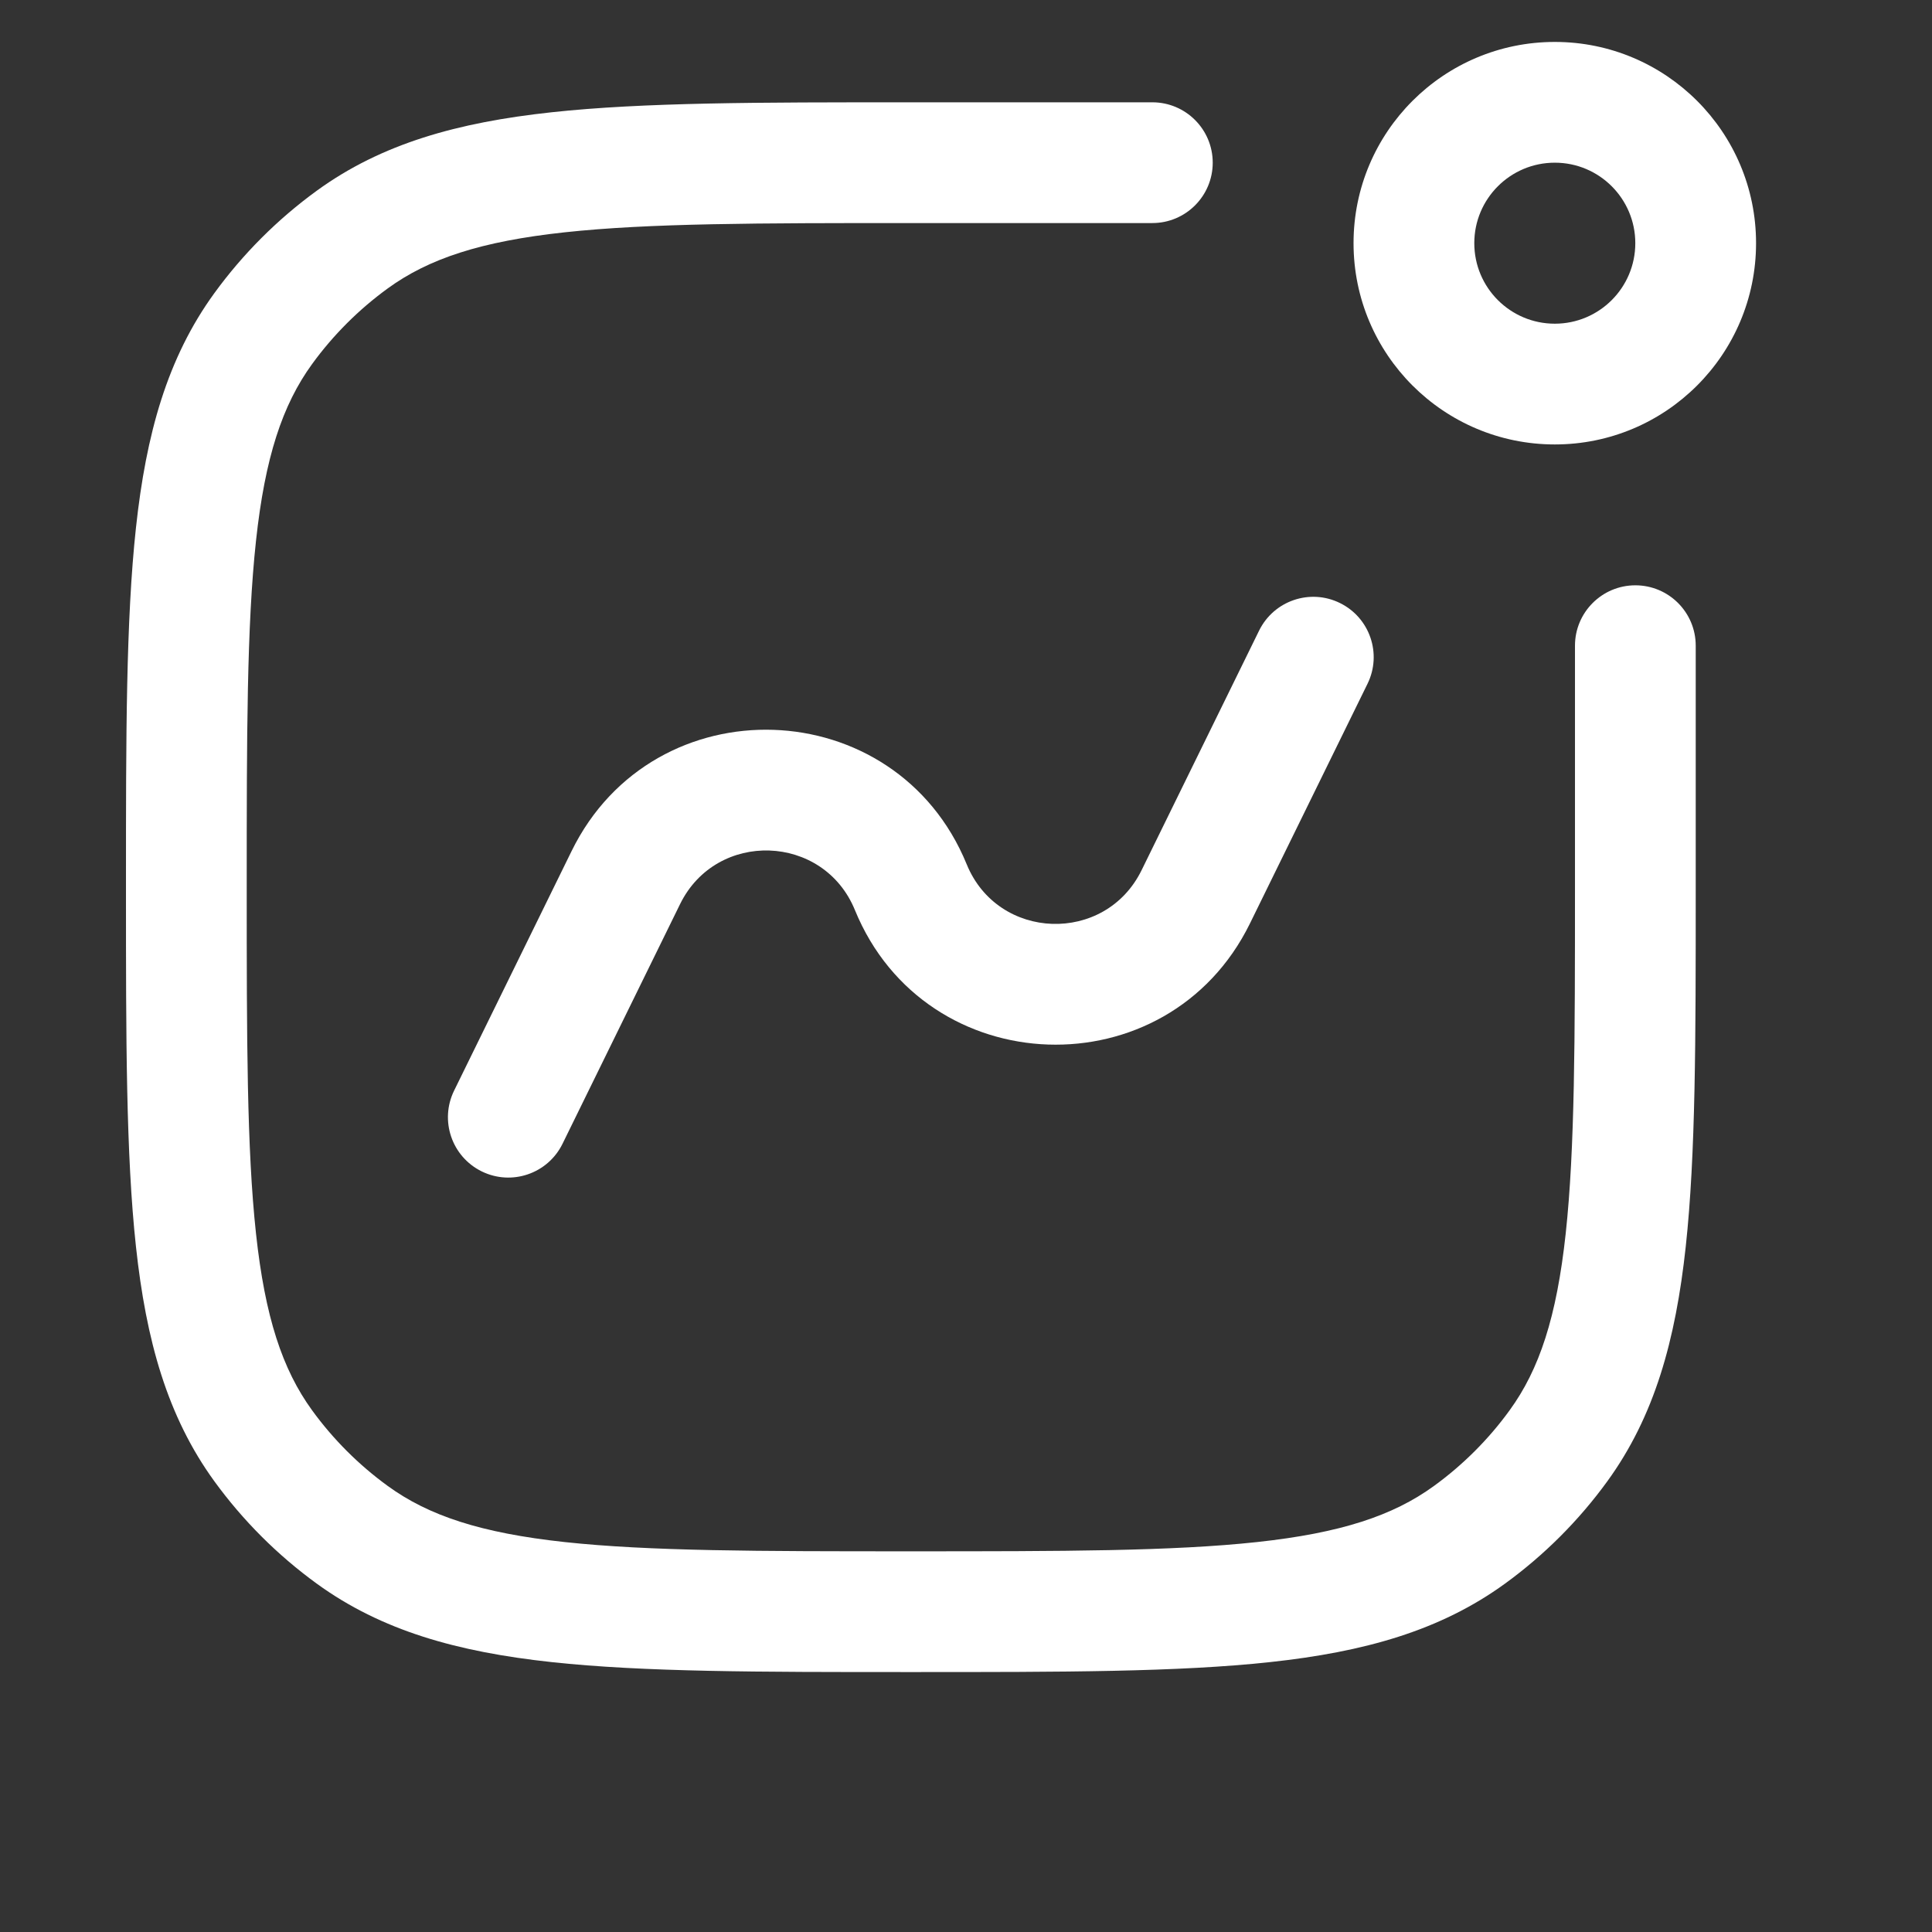
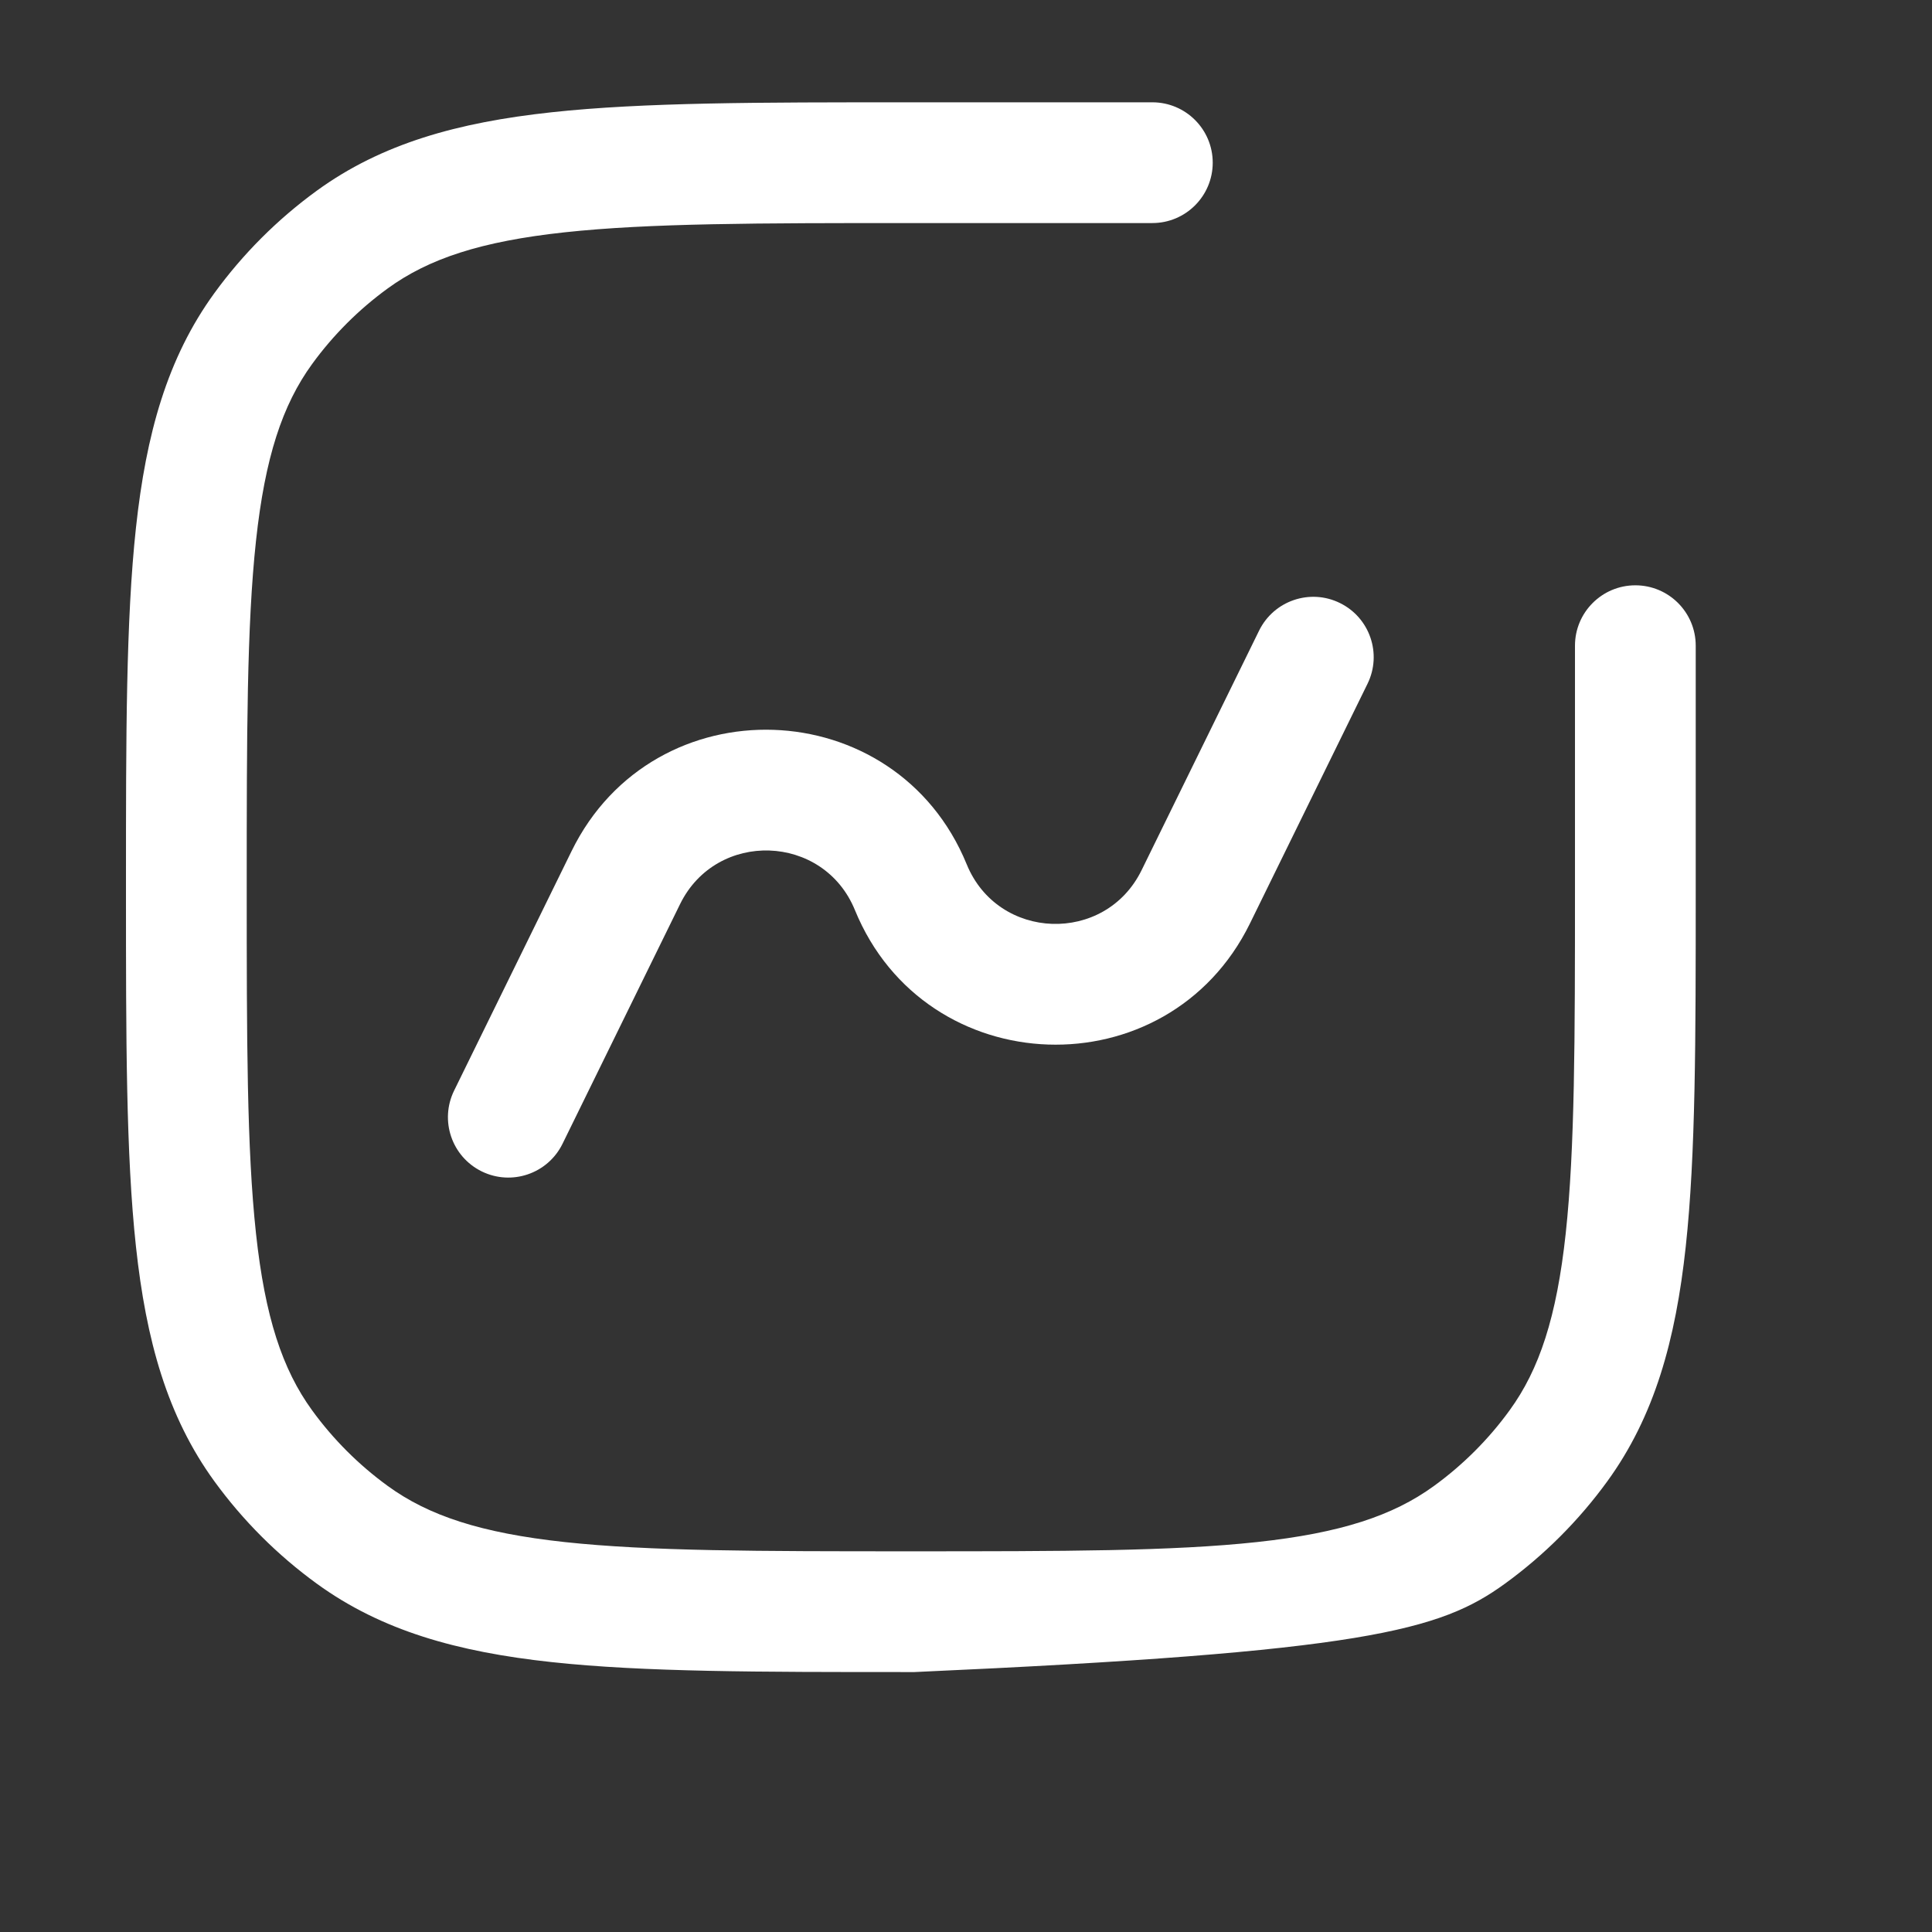
<svg xmlns="http://www.w3.org/2000/svg" width="44" height="44" viewBox="0 0 44 44" fill="none">
  <rect x="0" y="0" width="44" height="44" fill="#333333" stroke="none" />
-   <path d="M26.244 5.08C27.003 5.08 27.619 4.464 27.619 3.705C27.619 2.946 27.003 2.33 26.244 2.33H20.661C17.294 2.33 14.655 2.33 12.561 2.557C10.424 2.788 8.693 3.269 7.215 4.343C6.32 4.994 5.533 5.781 4.882 6.676C3.808 8.154 3.327 9.885 3.096 12.022C2.869 14.116 2.869 16.755 2.869 20.122V20.288C2.869 23.655 2.869 26.294 3.096 28.388C3.327 30.525 3.808 32.256 4.882 33.735C5.533 34.63 6.32 35.417 7.215 36.067C8.693 37.141 10.424 37.622 12.561 37.853C14.655 38.08 17.294 38.08 20.661 38.08H20.827C24.194 38.08 26.833 38.08 28.927 37.853C31.064 37.622 32.795 37.141 34.274 36.067C35.169 35.417 35.956 34.63 36.606 33.735C37.68 32.256 38.161 30.525 38.392 28.388C38.619 26.294 38.619 23.655 38.619 20.288V14.705C38.619 13.946 38.004 13.33 37.244 13.33C36.485 13.33 35.869 13.946 35.869 14.705V20.205C35.869 23.673 35.867 26.163 35.658 28.092C35.452 29.995 35.058 31.187 34.381 32.118C33.901 32.78 33.319 33.361 32.657 33.842C31.726 34.519 30.534 34.913 28.631 35.119C26.703 35.328 24.212 35.33 20.744 35.33C17.276 35.33 14.786 35.328 12.857 35.119C10.954 34.913 9.762 34.519 8.831 33.842C8.17 33.361 7.588 32.78 7.107 32.118C6.431 31.187 6.036 29.995 5.83 28.092C5.621 26.163 5.619 23.673 5.619 20.205C5.619 16.737 5.621 14.247 5.83 12.318C6.036 10.415 6.431 9.223 7.107 8.292C7.588 7.63 8.17 7.049 8.831 6.568C9.762 5.891 10.954 5.497 12.857 5.291C14.786 5.082 17.276 5.08 20.744 5.08H26.244Z" fill="white" />
+   <path d="M26.244 5.08C27.003 5.08 27.619 4.464 27.619 3.705C27.619 2.946 27.003 2.33 26.244 2.33H20.661C17.294 2.33 14.655 2.33 12.561 2.557C10.424 2.788 8.693 3.269 7.215 4.343C6.32 4.994 5.533 5.781 4.882 6.676C3.808 8.154 3.327 9.885 3.096 12.022C2.869 14.116 2.869 16.755 2.869 20.122V20.288C2.869 23.655 2.869 26.294 3.096 28.388C3.327 30.525 3.808 32.256 4.882 33.735C5.533 34.63 6.32 35.417 7.215 36.067C8.693 37.141 10.424 37.622 12.561 37.853C14.655 38.08 17.294 38.08 20.661 38.08H20.827C31.064 37.622 32.795 37.141 34.274 36.067C35.169 35.417 35.956 34.63 36.606 33.735C37.68 32.256 38.161 30.525 38.392 28.388C38.619 26.294 38.619 23.655 38.619 20.288V14.705C38.619 13.946 38.004 13.33 37.244 13.33C36.485 13.33 35.869 13.946 35.869 14.705V20.205C35.869 23.673 35.867 26.163 35.658 28.092C35.452 29.995 35.058 31.187 34.381 32.118C33.901 32.78 33.319 33.361 32.657 33.842C31.726 34.519 30.534 34.913 28.631 35.119C26.703 35.328 24.212 35.33 20.744 35.33C17.276 35.33 14.786 35.328 12.857 35.119C10.954 34.913 9.762 34.519 8.831 33.842C8.17 33.361 7.588 32.78 7.107 32.118C6.431 31.187 6.036 29.995 5.83 28.092C5.621 26.163 5.619 23.673 5.619 20.205C5.619 16.737 5.621 14.247 5.83 12.318C6.036 10.415 6.431 9.223 7.107 8.292C7.588 7.63 8.17 7.049 8.831 6.568C9.762 5.891 10.954 5.497 12.857 5.291C14.786 5.082 17.276 5.08 20.744 5.08H26.244Z" fill="white" />
  <path d="M10.342 24.838C10.008 25.52 10.289 26.343 10.971 26.678C11.653 27.012 12.476 26.731 12.811 26.049L15.488 20.591C16.318 18.899 18.757 18.982 19.47 20.726C21.082 24.666 26.592 24.852 28.467 21.031L31.144 15.573C31.479 14.891 31.197 14.067 30.515 13.733C29.834 13.398 29.01 13.68 28.675 14.362L25.998 19.82C25.168 21.511 22.729 21.429 22.016 19.684C20.404 15.745 14.894 15.558 13.019 19.38L10.342 24.838Z" fill="white" />
-   <path fill-rule="evenodd" clip-rule="evenodd" d="M30.826 5.538C30.826 8.07 32.878 10.122 35.41 10.122C37.941 10.122 39.993 8.07 39.993 5.538C39.993 3.007 37.941 0.955 35.41 0.955C32.878 0.955 30.826 3.007 30.826 5.538ZM33.576 5.538C33.576 6.551 34.397 7.372 35.41 7.372C36.422 7.372 37.243 6.551 37.243 5.538C37.243 4.526 36.422 3.705 35.41 3.705C34.397 3.705 33.576 4.526 33.576 5.538Z" fill="white" />
</svg>